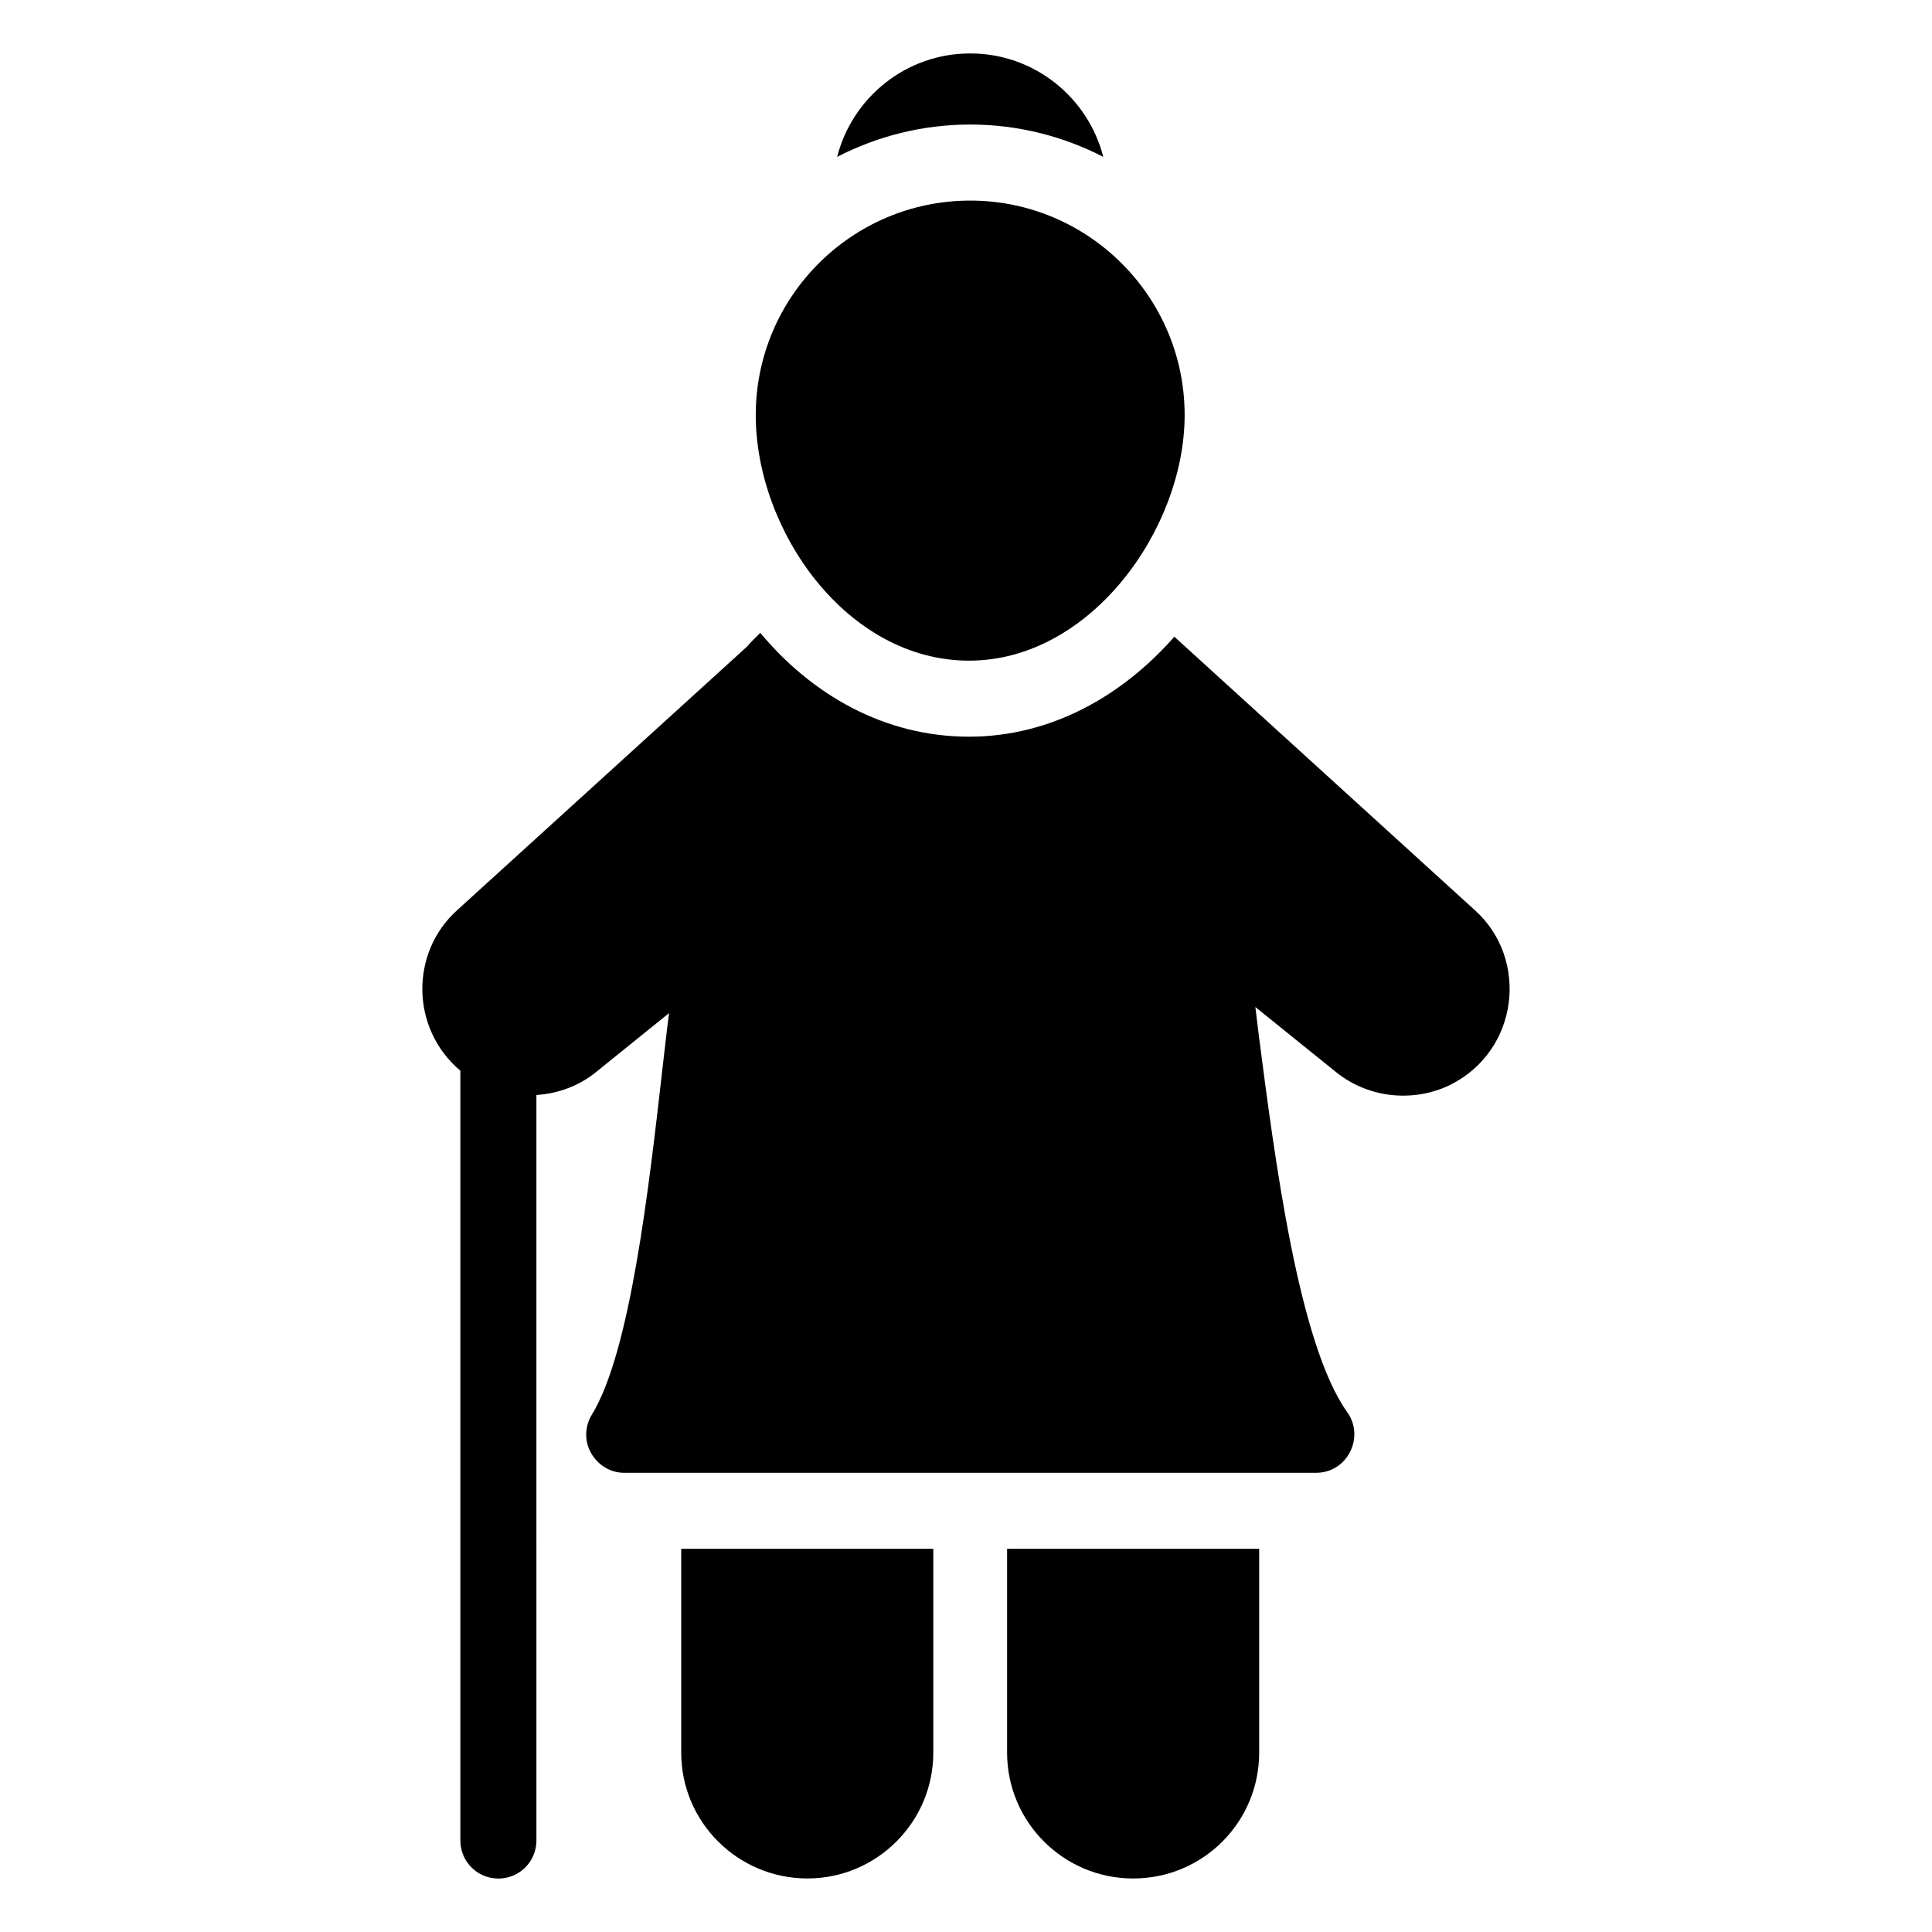
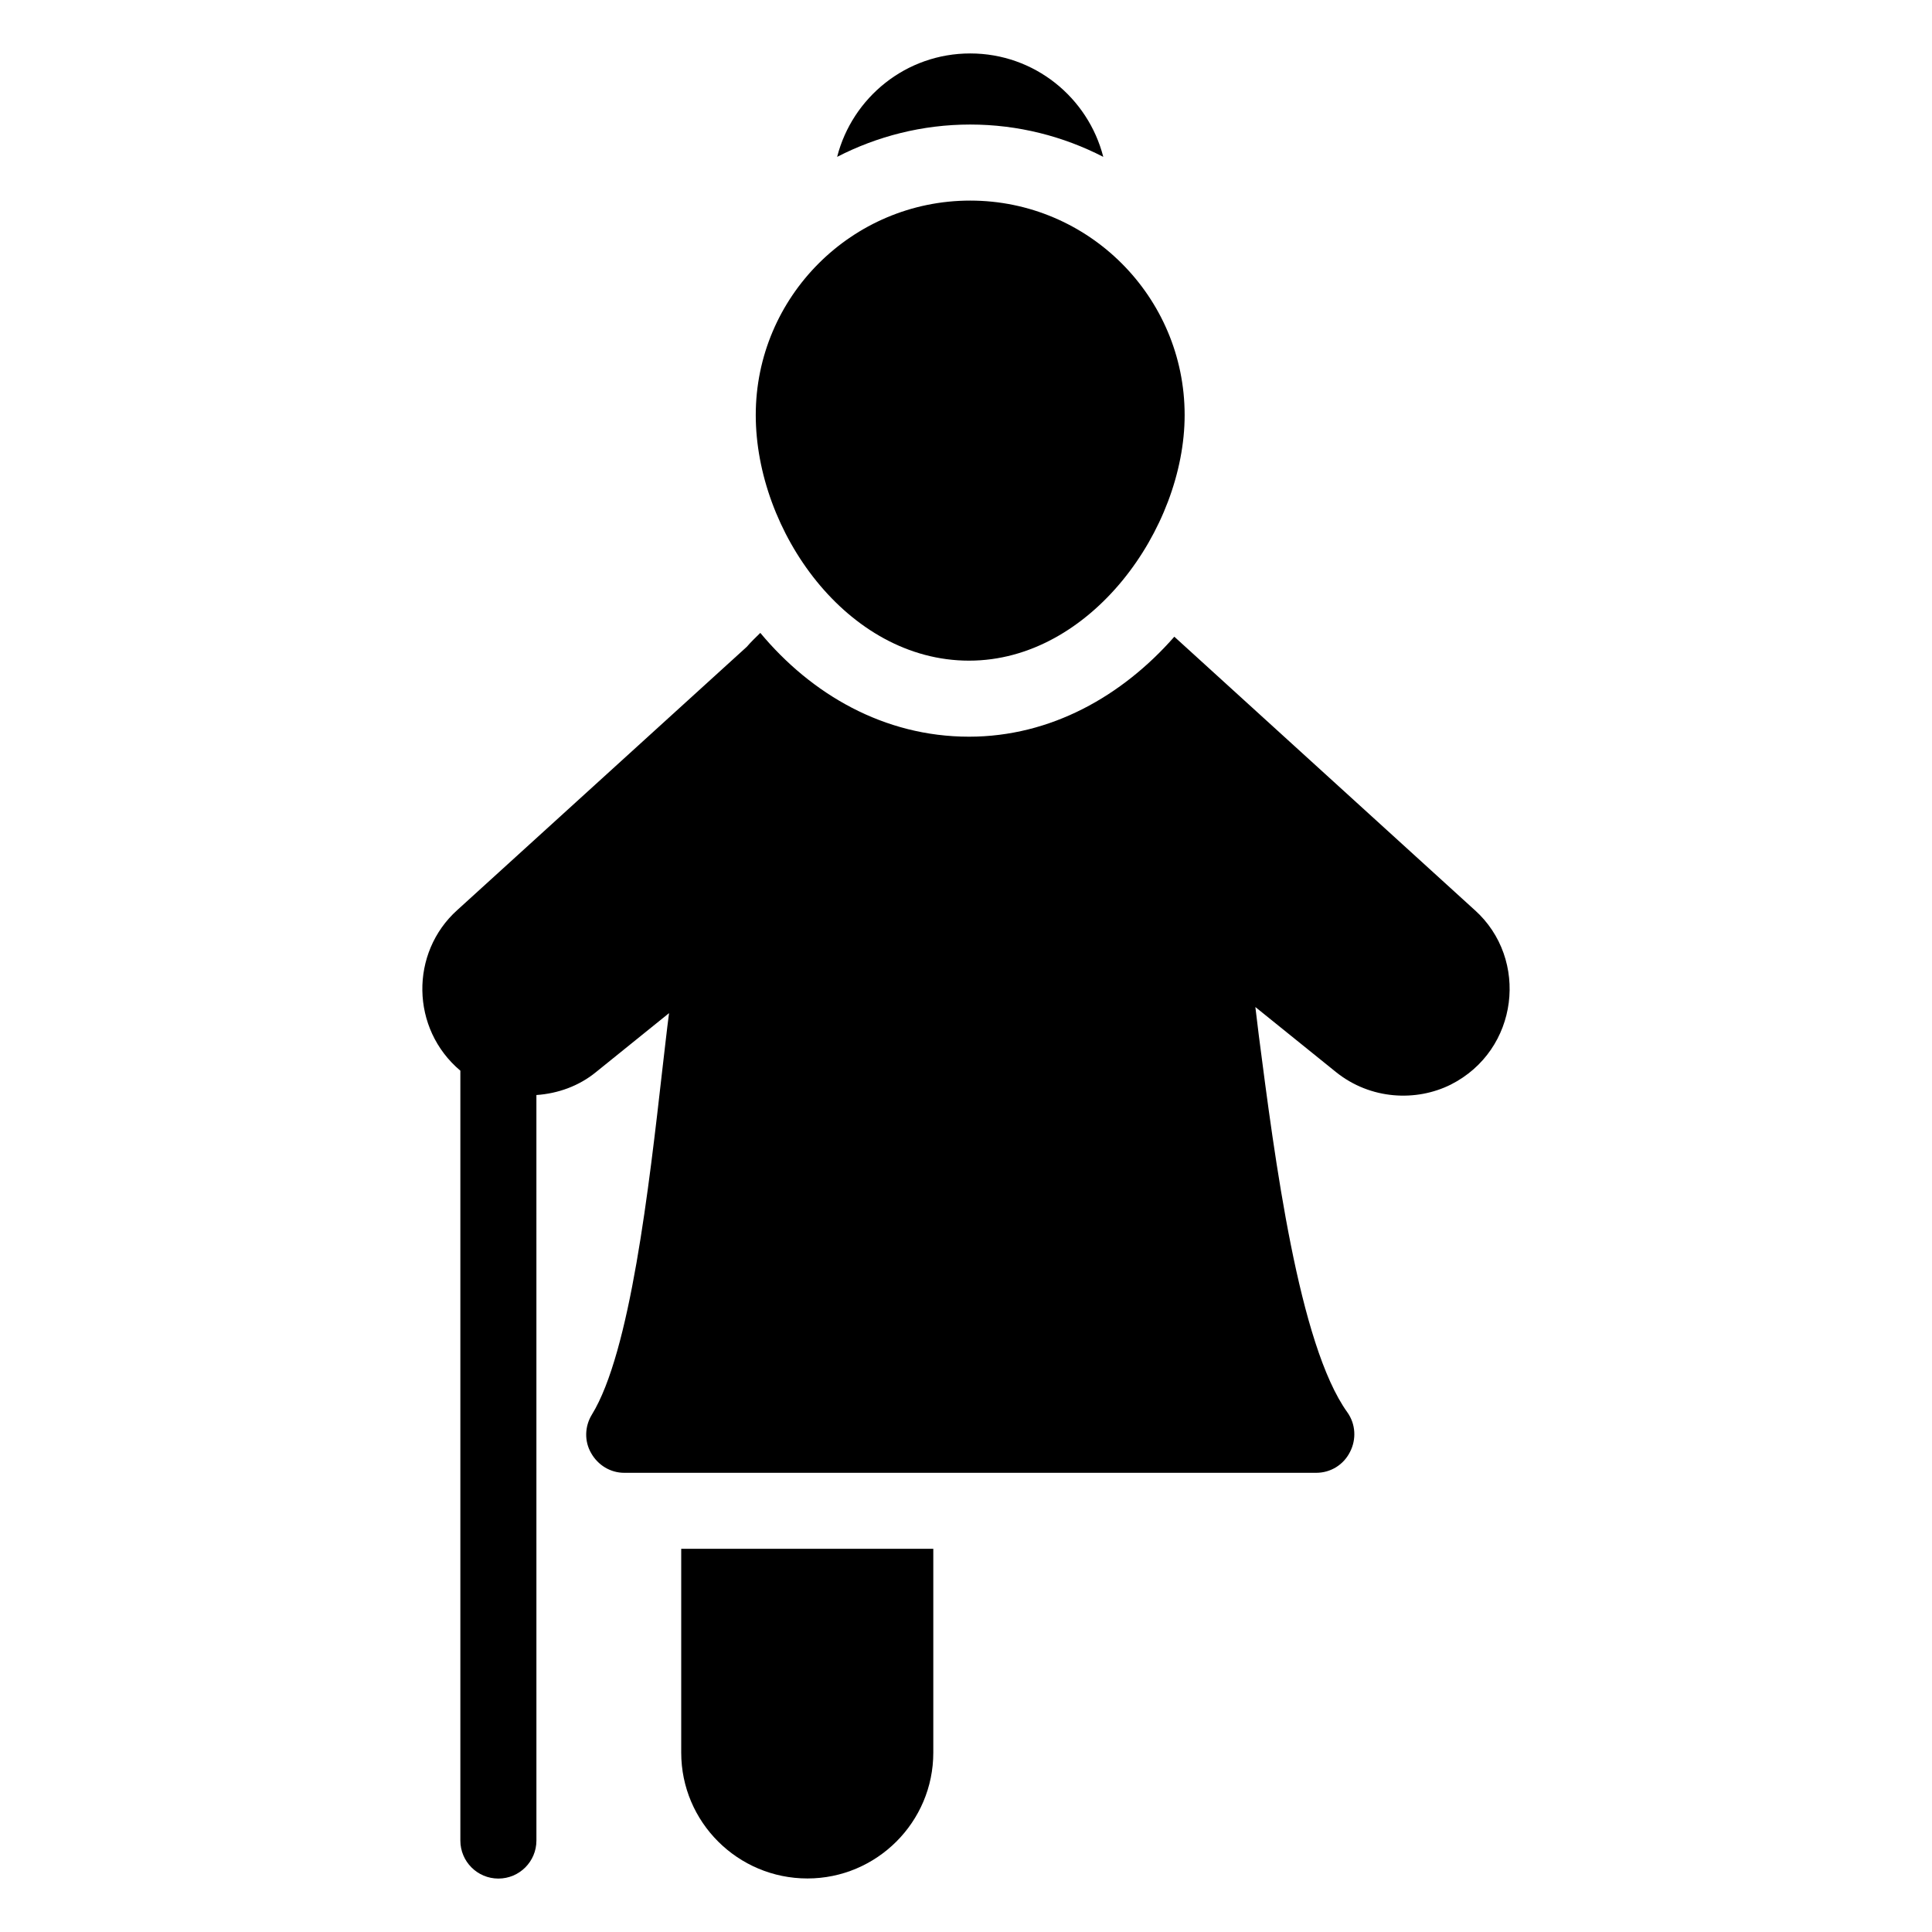
<svg xmlns="http://www.w3.org/2000/svg" fill="#000000" width="800px" height="800px" version="1.1" viewBox="144 144 512 512">
  <g>
    <path d="m400.81 319.08c32.242 0 57.133-34.965 57.133-65.094 0-31.336-25.492-56.828-56.828-56.828-31.34 0-56.832 25.492-56.832 56.828 0 30.734 24.184 65.094 56.527 65.094z" />
    <path d="m436.38 185.57c-4.031-15.719-18.238-27.406-35.266-27.406-17.027 0-31.238 11.688-35.266 27.406 10.578-5.441 22.57-8.566 35.266-8.566 12.695 0 24.684 3.125 35.266 8.566z" />
    <path d="m534.82 385.18-79.504-72.348-0.102-0.102c-13.805 15.719-32.746 26.5-54.41 26.5-22.57 0-41.816-11.285-55.316-27.508-1.211 1.211-2.418 2.32-3.527 3.629l-0.102 0.102-76.68 69.727c-12.562 11.285-12.383 31.457 0.82 42.562v204.02c0 5.566 4.508 10.078 10.078 10.078 5.57 0 10.078-4.512 10.078-10.078l-0.004-197.57c5.691-0.387 11.277-2.375 15.805-6.086l19.348-15.617c-0.605 4.535-1.109 9.371-1.715 14.41-3.629 31.941-8.562 75.469-18.742 91.996-1.914 3.121-2.016 7.055-0.199 10.176 1.812 3.227 5.141 5.238 8.766 5.238h183.39c3.832 0 7.254-2.117 8.969-5.543 1.711-3.324 1.512-7.356-0.707-10.48-12.898-17.934-19.246-67.207-23.477-99.957-0.301-2.519-0.602-5.039-0.906-7.457l21.359 17.23c9.148 7.356 21.285 7.898 30.43 3.324 18.039-9.125 20.797-33.266 6.352-46.25z" />
    <path d="m324.53 608.46c0 18.438 15.012 33.352 33.453 33.352 18.34 0 33.352-14.914 33.352-33.352v-54.008h-66.805z" />
-     <path d="m410.89 608.46c0 18.438 15.012 33.352 33.352 33.352h0.102c18.438 0 33.352-14.914 33.352-33.352v-54.008h-66.805z" />
  </g>
</svg>